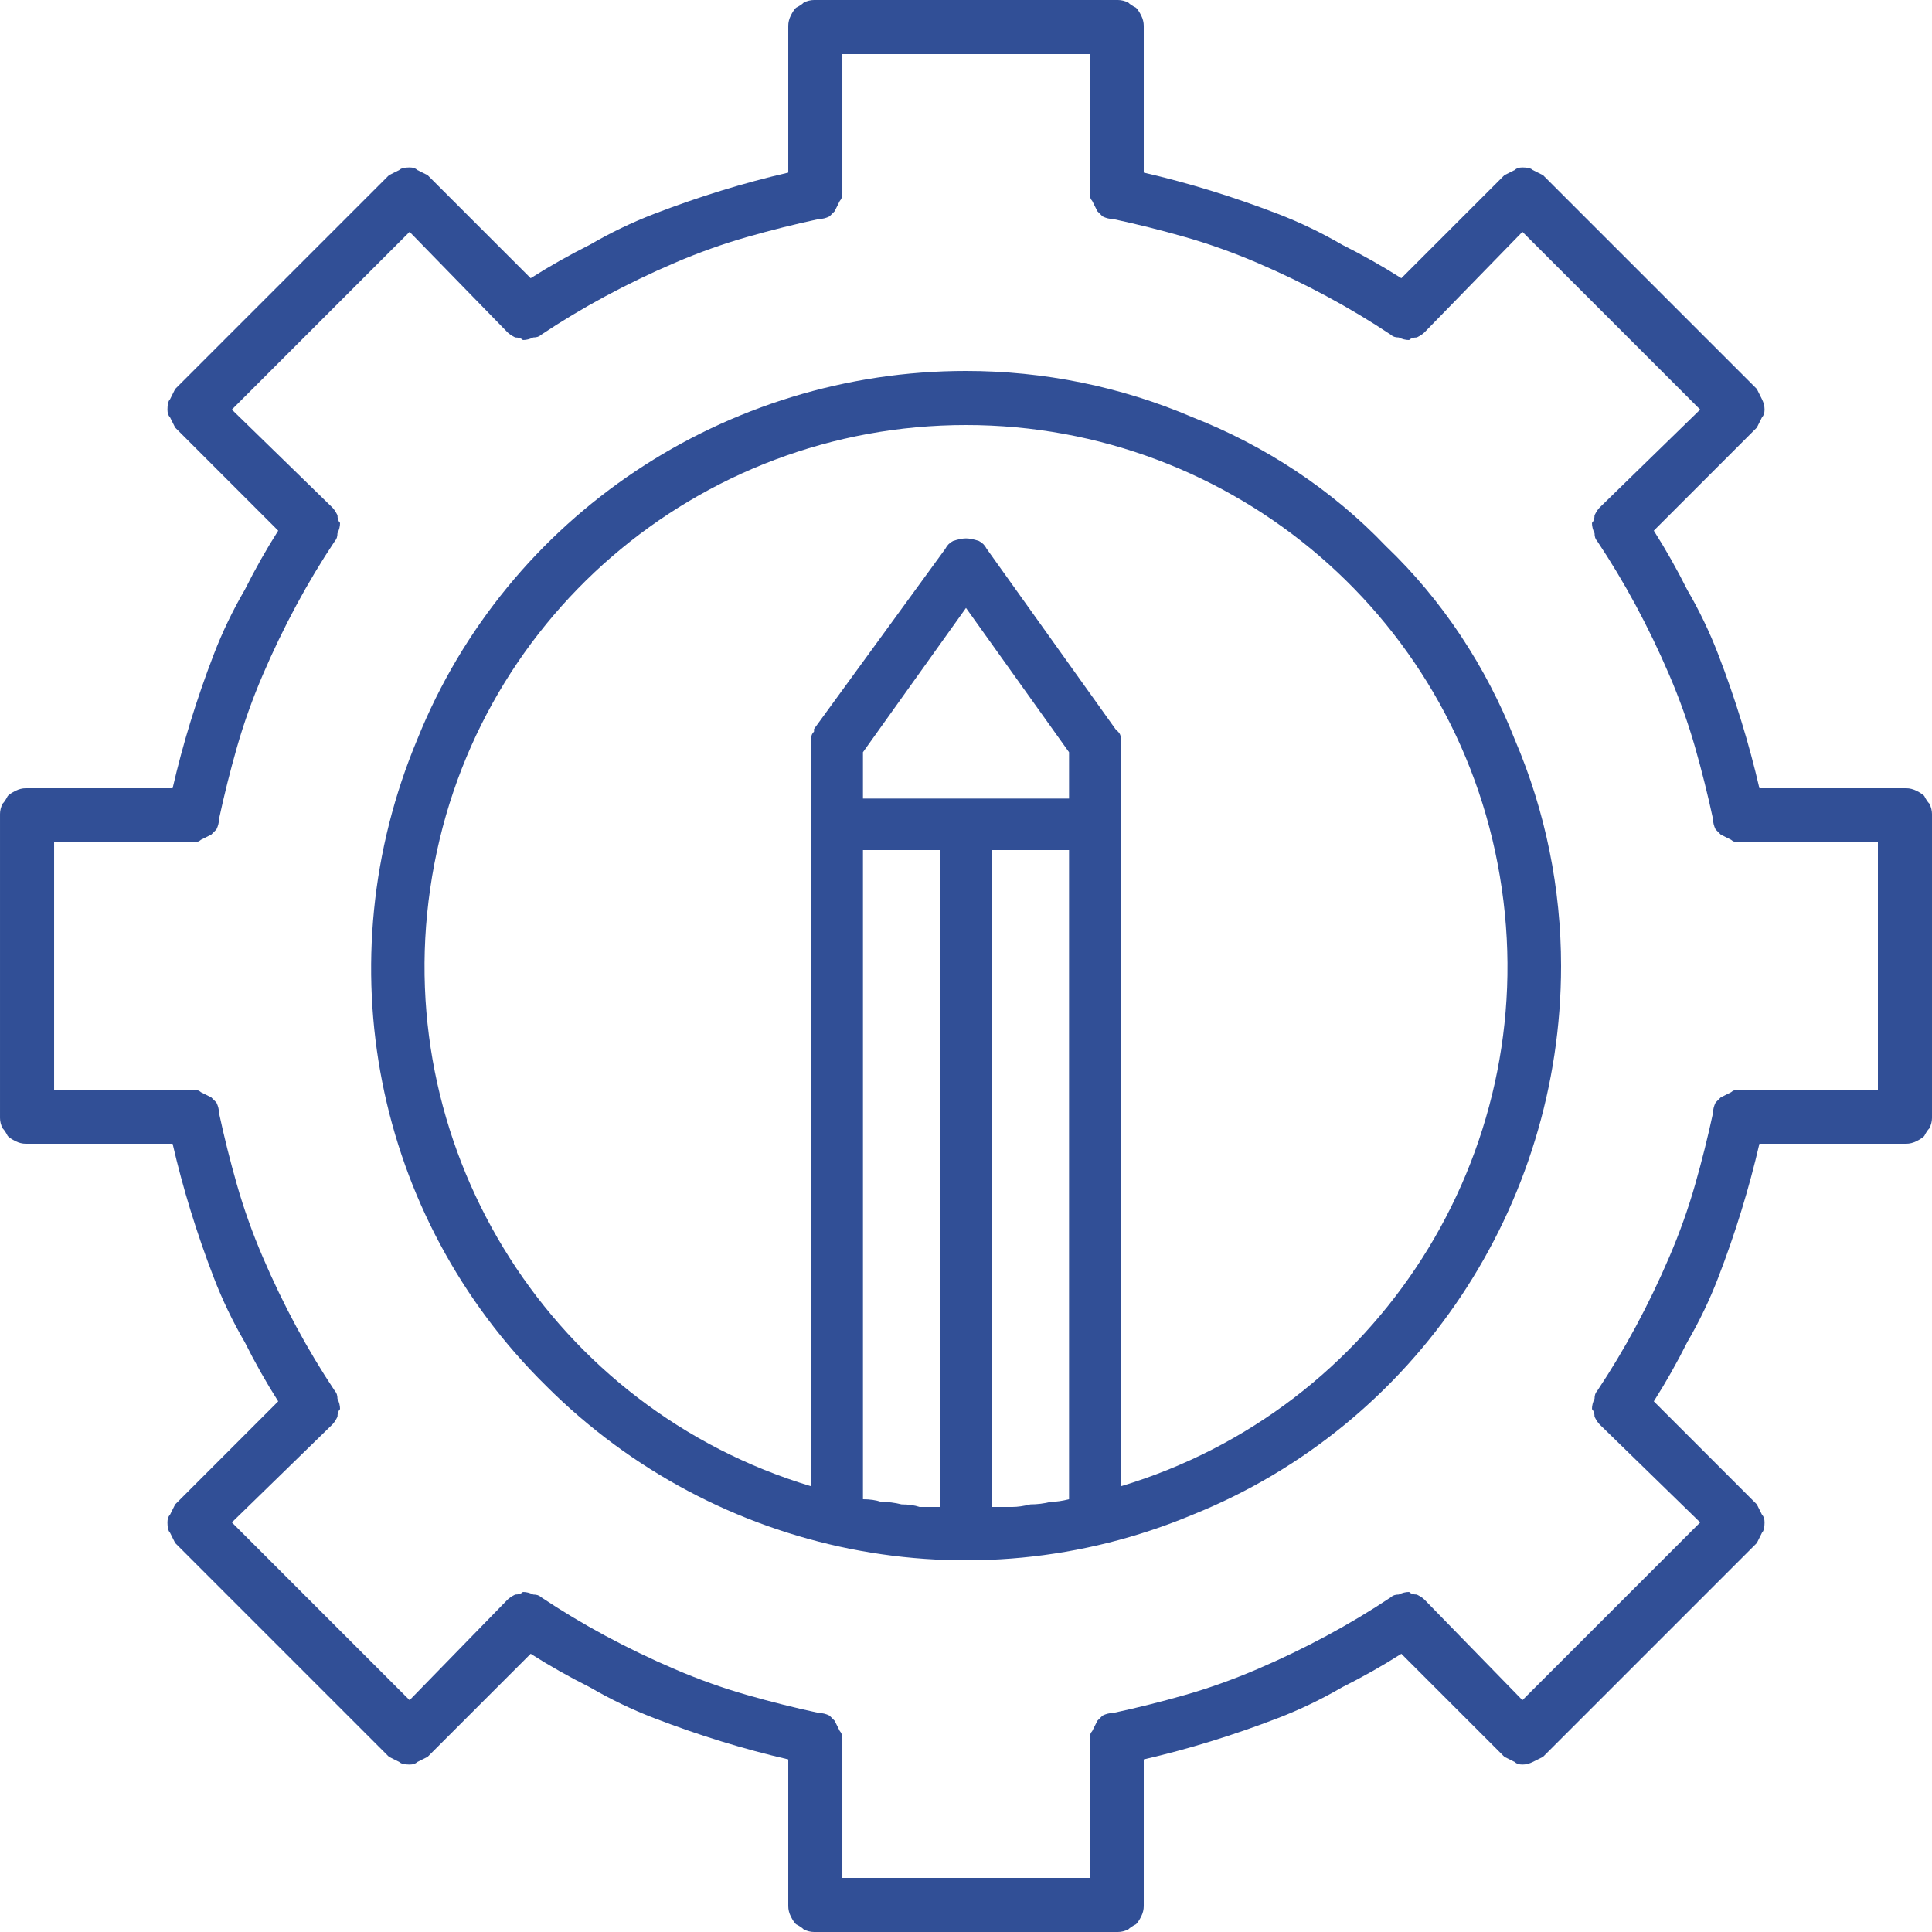
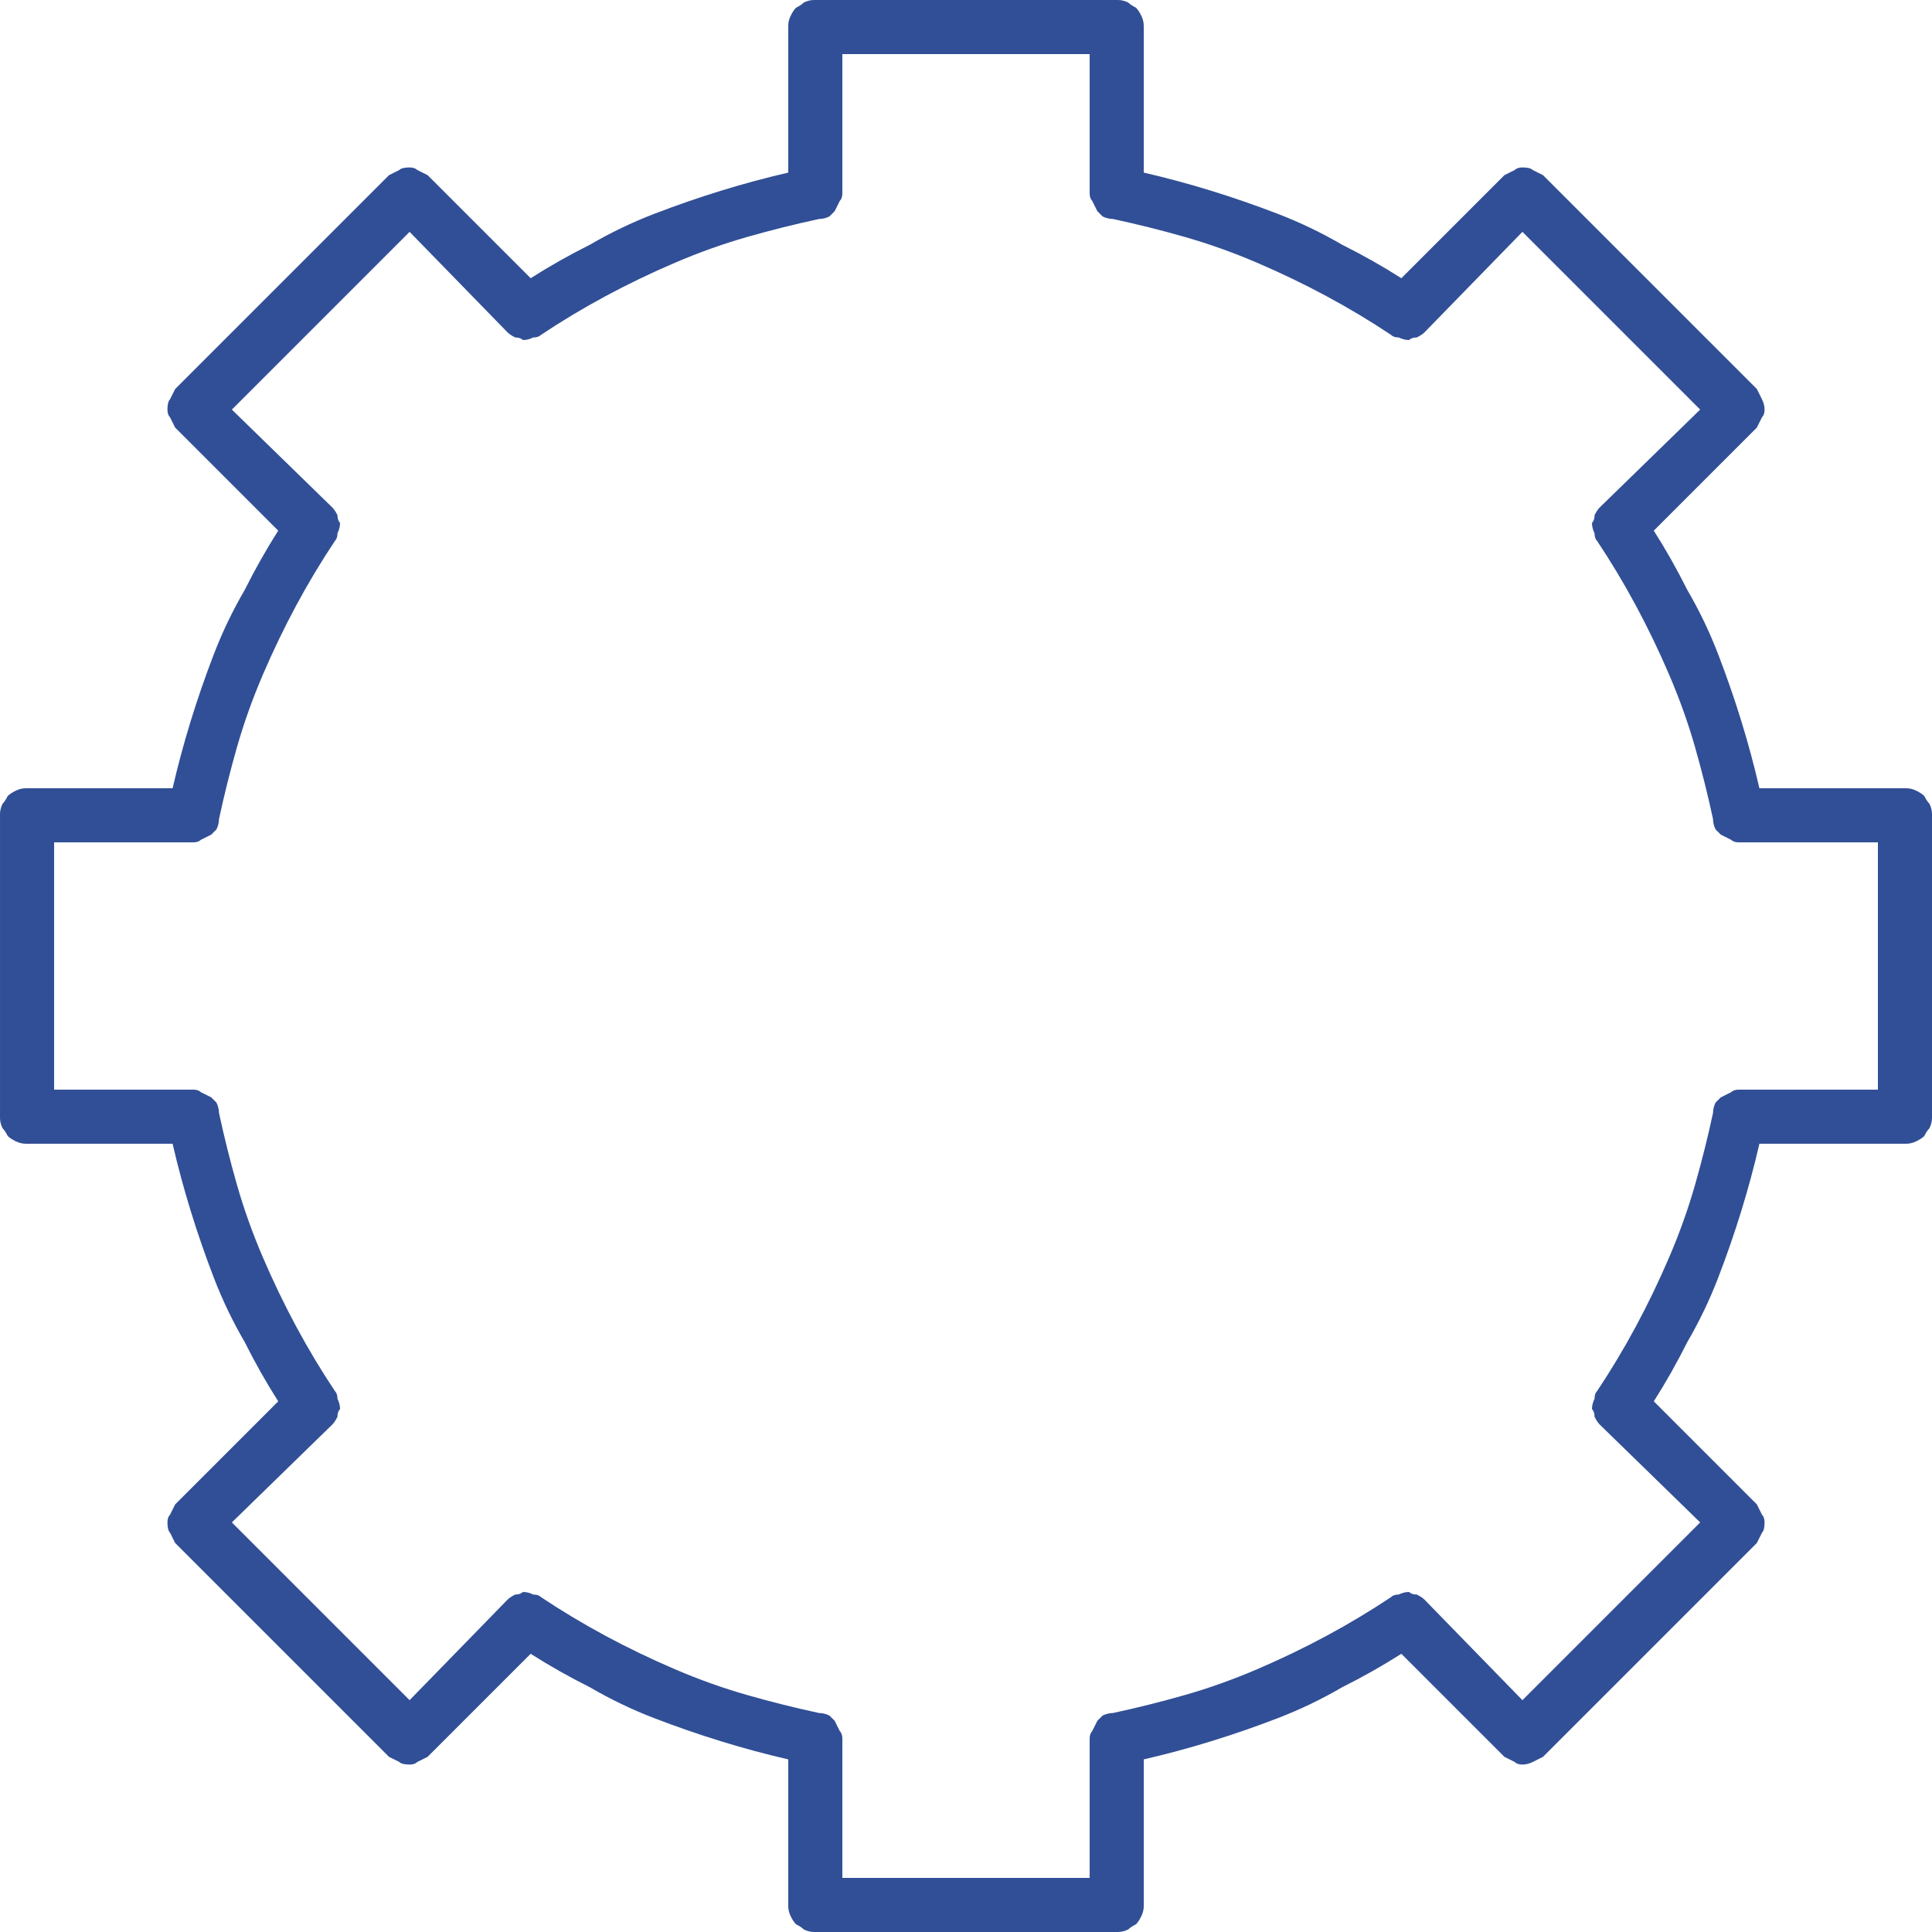
<svg xmlns="http://www.w3.org/2000/svg" version="1.2" viewBox="0 0 75 75" width="75" height="75">
  <title>customization-svg</title>
  <style>
		.s0 { fill: #314f96 } 
	</style>
  <g id="Layer">
    <g id="Layer">
      <path id="Layer" fill-rule="evenodd" class="s0" d="m74.4 30.7q0.2 0.1 0.3 0.2q0.1 0.2 0.2 0.3q0.1 0.2 0.1 0.4v11.8q0 0.2-0.1 0.4q-0.1 0.1-0.2 0.3q-0.1 0.1-0.3 0.2q-0.2 0.1-0.4 0.1h-5.7q-0.3 1.3-0.7 2.6q-0.4 1.3-0.9 2.6q-0.5 1.3-1.2 2.5q-0.6 1.2-1.3 2.3l4 4q0.1 0.2 0.2 0.4q0.1 0.1 0.1 0.3q0 0.3-0.1 0.4q-0.1 0.2-0.2 0.4l-8.3 8.3q-0.2 0.1-0.4 0.2q-0.2 0.1-0.4 0.1q-0.2 0-0.3-0.1q-0.2-0.1-0.4-0.2l-4-4q-1.1 0.7-2.3 1.3q-1.2 0.7-2.5 1.2q-1.3 0.5-2.6 0.9q-1.3 0.4-2.6 0.7v5.7q0 0.2-0.1 0.4q-0.1 0.2-0.2 0.3q-0.2 0.1-0.3 0.2q-0.2 0.1-0.4 0.1h-11.8q-0.2 0-0.4-0.1q-0.1-0.1-0.3-0.2q-0.1-0.1-0.2-0.3q-0.1-0.2-0.1-0.4v-5.7q-1.3-0.3-2.6-0.7q-1.3-0.4-2.6-0.9q-1.3-0.5-2.5-1.2q-1.2-0.6-2.3-1.3l-4 4q-0.2 0.1-0.4 0.2q-0.1 0.1-0.3 0.1q-0.3 0-0.4-0.1q-0.2-0.1-0.4-0.2l-8.3-8.3q-0.1-0.2-0.2-0.4q-0.1-0.1-0.1-0.4q0-0.2 0.1-0.3q0.1-0.2 0.2-0.4l4-4q-0.7-1.1-1.3-2.3q-0.7-1.2-1.2-2.5q-0.5-1.3-0.9-2.6q-0.4-1.3-0.7-2.6h-5.7q-0.2 0-0.4-0.1q-0.2-0.1-0.3-0.2q-0.1-0.2-0.2-0.3q-0.1-0.2-0.1-0.4v-11.8q0-0.2 0.1-0.4q0.1-0.1 0.2-0.3q0.1-0.1 0.3-0.2q0.2-0.1 0.4-0.1h5.7q0.3-1.3 0.7-2.6q0.4-1.3 0.9-2.6q0.5-1.3 1.2-2.5q0.6-1.2 1.3-2.3l-4-4q-0.1-0.2-0.2-0.4q-0.1-0.1-0.1-0.3q0-0.3 0.1-0.4q0.1-0.2 0.2-0.4l8.3-8.3q0.2-0.1 0.4-0.2q0.1-0.1 0.4-0.1q0.2 0 0.3 0.1q0.2 0.1 0.4 0.2l4 4q1.1-0.7 2.3-1.3q1.2-0.7 2.5-1.2q1.3-0.5 2.6-0.9q1.3-0.4 2.6-0.7v-5.7q0-0.2 0.1-0.4q0.1-0.2 0.2-0.3q0.2-0.1 0.3-0.2q0.2-0.1 0.4-0.1h11.8q0.2 0 0.4 0.1q0.1 0.1 0.3 0.2q0.1 0.1 0.2 0.3q0.1 0.2 0.1 0.4v5.7q1.3 0.3 2.6 0.7q1.3 0.4 2.6 0.9q1.3 0.5 2.5 1.2q1.2 0.6 2.3 1.3l4-4q0.2-0.1 0.4-0.2q0.1-0.1 0.3-0.1q0.3 0 0.4 0.1q0.2 0.1 0.4 0.2l8.3 8.3q0.1 0.2 0.2 0.4q0.1 0.2 0.1 0.4q0 0.2-0.1 0.3q-0.1 0.2-0.2 0.4l-4 4q0.7 1.1 1.3 2.3q0.7 1.2 1.2 2.5q0.5 1.3 0.9 2.6q0.4 1.3 0.7 2.6h5.7q0.2 0 0.4 0.1zm-1.5 2h-5.4q-0.2 0-0.3-0.1q-0.2-0.1-0.4-0.2q-0.1-0.1-0.2-0.2q-0.1-0.2-0.1-0.4q-0.3-1.4-0.7-2.8q-0.4-1.4-1-2.8q-0.6-1.4-1.3-2.7q-0.7-1.3-1.5-2.5q-0.1-0.1-0.1-0.3q-0.1-0.2-0.1-0.4q0.1-0.1 0.1-0.3q0.1-0.2 0.2-0.3l3.9-3.8l-6.9-6.9l-3.8 3.9q-0.1 0.1-0.3 0.2q-0.2 0-0.3 0.1q-0.2 0-0.4-0.1q-0.2 0-0.3-0.1q-1.2-0.8-2.5-1.5q-1.3-0.7-2.7-1.3q-1.4-0.6-2.8-1q-1.4-0.4-2.8-0.7q-0.2 0-0.4-0.1q-0.1-0.1-0.2-0.2q-0.1-0.2-0.2-0.4q-0.1-0.1-0.1-0.3v-5.4h-9.6v5.4q0 0.2-0.1 0.3q-0.1 0.2-0.2 0.4q-0.1 0.1-0.2 0.2q-0.2 0.1-0.4 0.1q-1.4 0.3-2.8 0.7q-1.4 0.4-2.8 1q-1.4 0.6-2.7 1.3q-1.3 0.7-2.5 1.5q-0.1 0.1-0.3 0.1q-0.2 0.1-0.4 0.1q-0.1-0.1-0.3-0.1q-0.2-0.1-0.3-0.2l-3.8-3.9l-6.9 6.9l3.9 3.8q0.1 0.1 0.2 0.3q0 0.2 0.1 0.3q0 0.2-0.1 0.4q0 0.2-0.1 0.3q-0.8 1.2-1.5 2.5q-0.7 1.3-1.3 2.7q-0.6 1.4-1 2.8q-0.4 1.4-0.7 2.8q0 0.2-0.1 0.4q-0.1 0.1-0.2 0.2q-0.2 0.1-0.4 0.2q-0.1 0.1-0.3 0.1h-5.4v9.6h5.4q0.2 0 0.3 0.1q0.2 0.1 0.4 0.2q0.1 0.1 0.2 0.2q0.1 0.2 0.1 0.4q0.3 1.4 0.7 2.8q0.4 1.4 1 2.8q0.6 1.4 1.3 2.7q0.7 1.3 1.5 2.5q0.1 0.1 0.1 0.3q0.1 0.2 0.1 0.4q-0.1 0.1-0.1 0.3q-0.1 0.2-0.2 0.3l-3.9 3.8l6.9 6.9l3.8-3.9q0.1-0.1 0.3-0.2q0.2 0 0.3-0.1q0.2 0 0.4 0.1q0.2 0 0.3 0.1q1.2 0.8 2.5 1.5q1.3 0.7 2.7 1.3q1.4 0.6 2.8 1q1.4 0.4 2.8 0.7q0.2 0 0.4 0.1q0.1 0.1 0.2 0.2q0.1 0.2 0.2 0.4q0.1 0.1 0.1 0.3v5.4h9.6v-5.4q0-0.2 0.1-0.3q0.1-0.2 0.2-0.4q0.1-0.1 0.2-0.2q0.2-0.1 0.4-0.1q1.4-0.3 2.8-0.7q1.4-0.4 2.8-1q1.4-0.6 2.7-1.3q1.3-0.7 2.5-1.5q0.1-0.1 0.3-0.1q0.2-0.1 0.4-0.1q0.1 0.1 0.3 0.1q0.2 0.1 0.3 0.2l3.8 3.9l6.9-6.9l-3.9-3.8q-0.1-0.1-0.2-0.3q0-0.2-0.1-0.3q0-0.2 0.1-0.4q0-0.2 0.1-0.3q0.8-1.2 1.5-2.5q0.7-1.3 1.3-2.7q0.6-1.4 1-2.8q0.4-1.4 0.7-2.8q0-0.2 0.1-0.4q0.1-0.1 0.2-0.2q0.2-0.1 0.4-0.2q0.1-0.1 0.3-0.1h5.4z" />
-       <path id="Layer" fill-rule="evenodd" class="s0" d="m46.3 16.2c2.8 1.1 5.4 2.8 7.5 5c2.2 2.1 3.9 4.7 5 7.5c1.2 2.8 1.8 5.8 1.8 8.8c0 9.3-5.6 17.8-14.3 21.3c-8.6 3.6-18.5 1.6-25.1-5c-6.7-6.6-8.6-16.5-5-25.1c3.5-8.7 12-14.3 21.3-14.3c3 0 6 0.6 8.8 1.8zm-9.8 16.8h-3v25.2q0.4 0 0.7 0.1q0.4 0 0.8 0.1q0.4 0 0.7 0.1q0.4 0 0.8 0zm2 25.5q0.4 0 0.8 0q0.3 0 0.7-0.1q0.4 0 0.8-0.1q0.3 0 0.7-0.1v-25.2h-3zm19.8-24c-1.5-10.4-10.4-18-20.8-18c-10.4 0-19.3 7.6-20.8 18c-1.5 10.3 4.8 20.2 14.8 23.2v-28.8q0-0.1 0-0.2q0 0 0-0.1q0-0.1 0.1-0.2q0 0 0-0.1l5.1-7q0.1-0.2 0.3-0.3q0.3-0.1 0.5-0.1q0.2 0 0.5 0.1q0.2 0.1 0.3 0.3l5 7q0.1 0.1 0.1 0.1q0.1 0.1 0.1 0.2q0 0.1 0 0.1q0 0.1 0 0.2v28.8c10-3 16.3-12.9 14.8-23.2zm-16.8-5.3l-4-5.6l-4 5.6v1.8h8z" />
    </g>
  </g>
</svg>